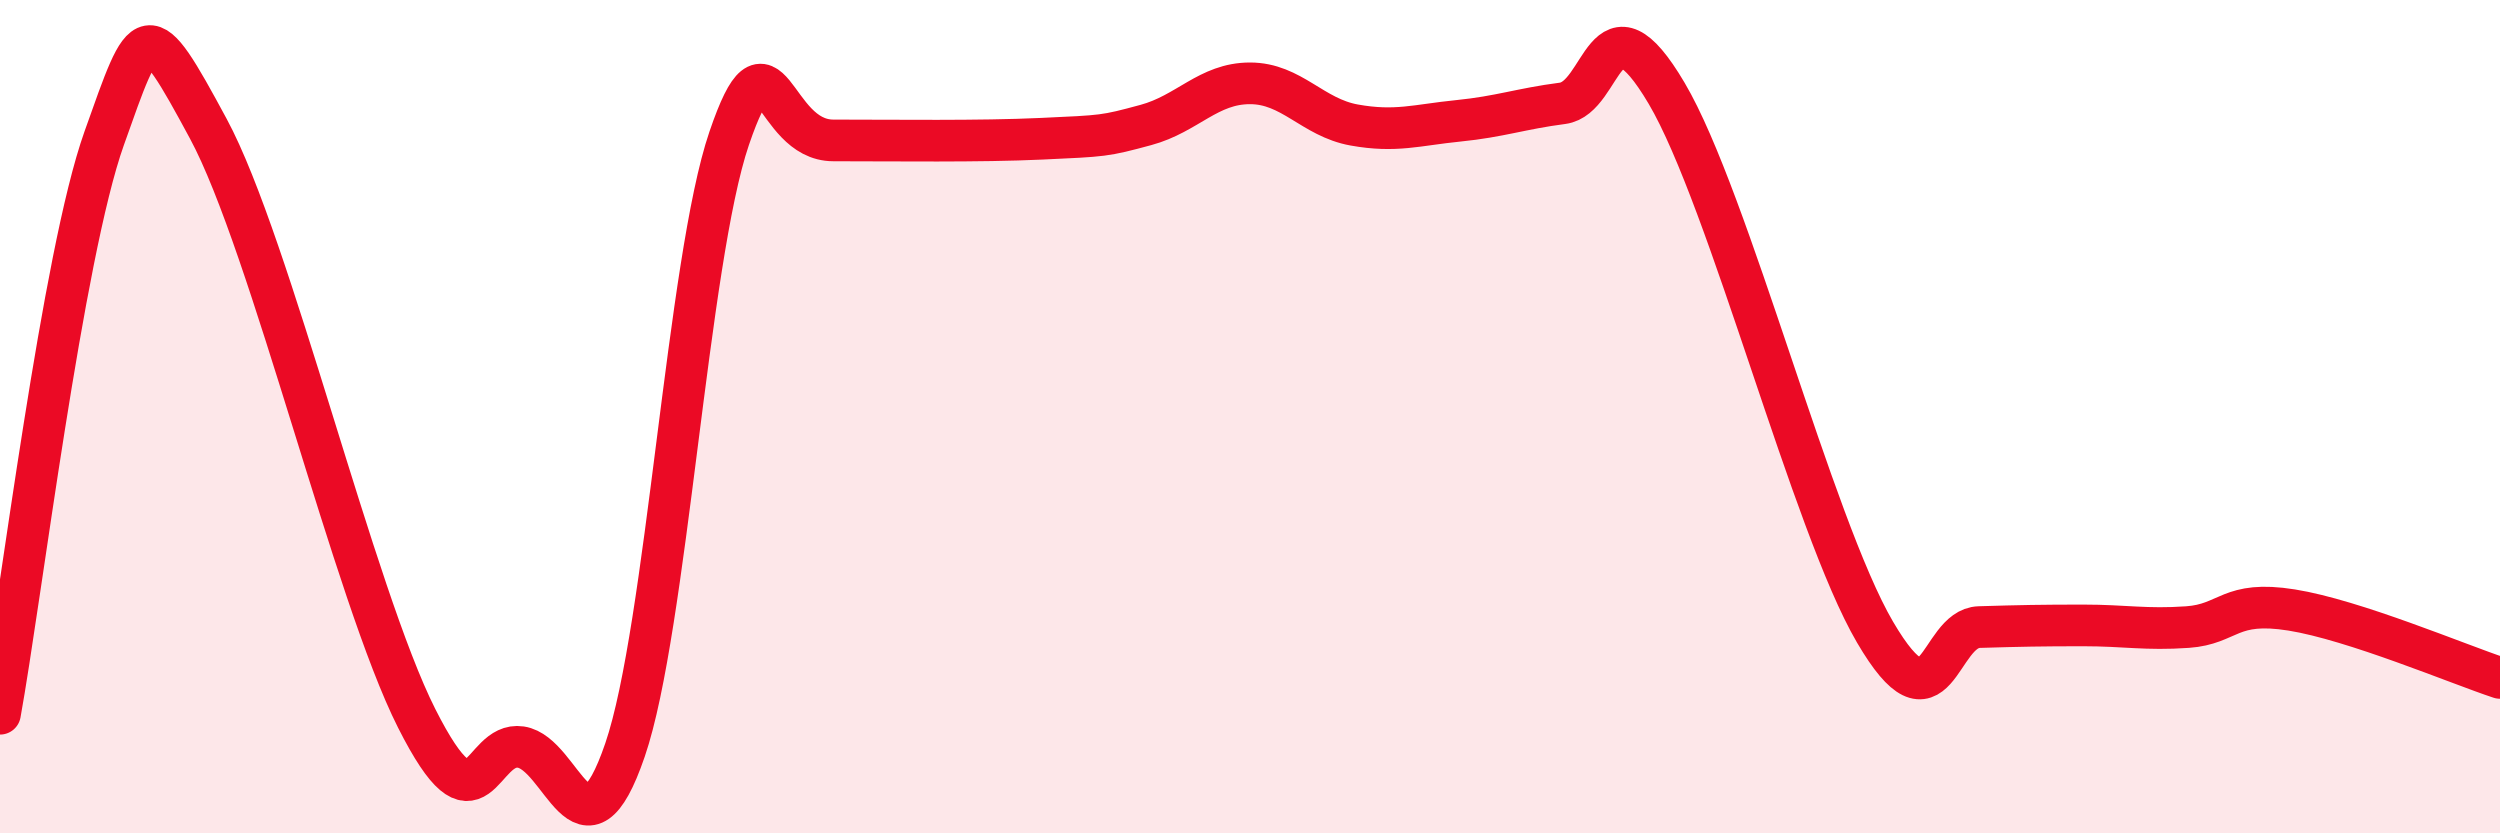
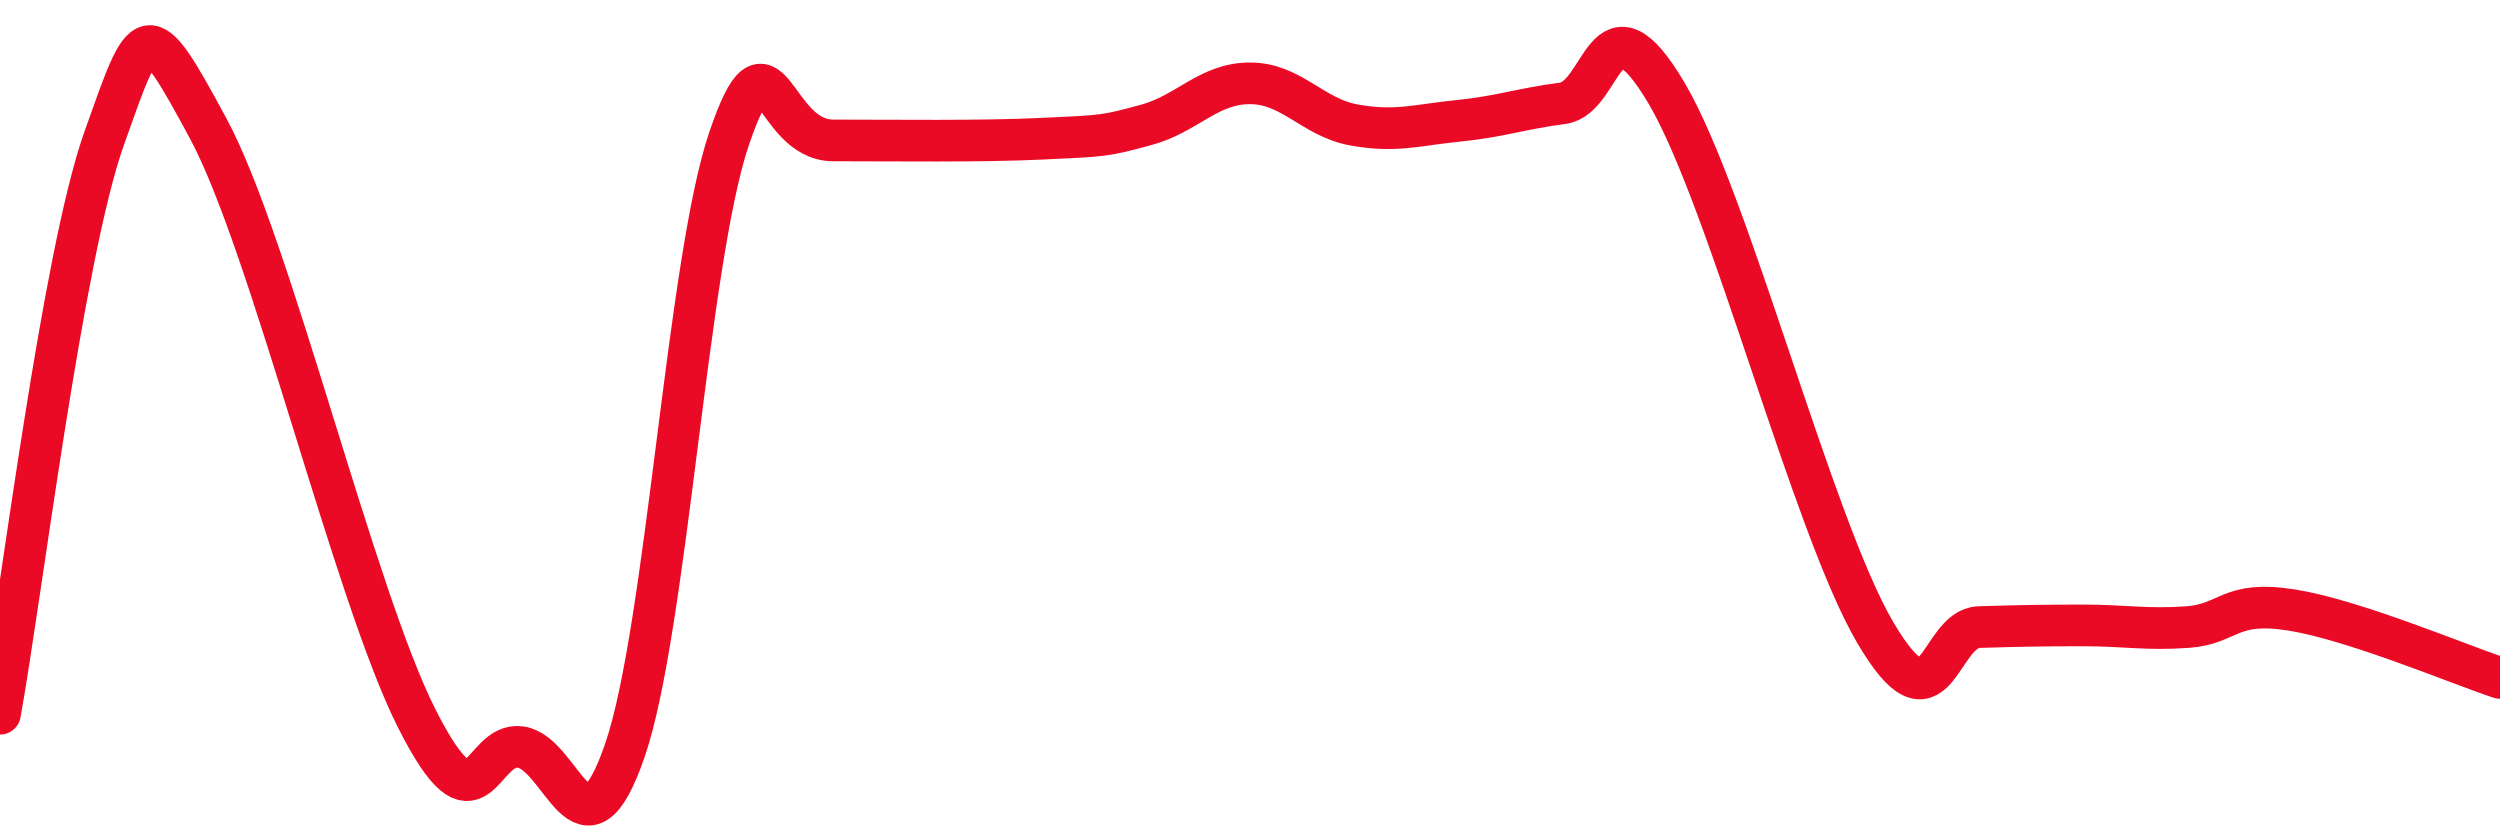
<svg xmlns="http://www.w3.org/2000/svg" width="60" height="20" viewBox="0 0 60 20">
-   <path d="M 0,17.13 C 0.5,14.37 1.5,6.13 2.5,3.32 C 3.5,0.51 3.5,0.31 5,3.09 C 6.5,5.87 8.5,14.27 10,17.24 C 11.5,20.21 11.5,17.78 12.5,17.93 C 13.5,18.08 14,20.92 15,18 C 16,15.08 16.5,6.25 17.5,3.32 C 18.5,0.39 18.5,3.37 20,3.37 C 21.5,3.37 23.5,3.4 25,3.33 C 26.5,3.26 26.5,3.27 27.5,3 C 28.5,2.73 29,2 30,2 C 31,2 31.5,2.82 32.5,3 C 33.5,3.18 34,3 35,2.9 C 36,2.8 36.5,2.61 37.5,2.48 C 38.5,2.35 38.5,-0.3 40,2.24 C 41.5,4.78 43.5,12.61 45,15.17 C 46.5,17.73 46.5,15.08 47.5,15.05 C 48.5,15.02 49,15.01 50,15.01 C 51,15.01 51.5,15.12 52.5,15.05 C 53.5,14.98 53.5,14.4 55,14.64 C 56.5,14.88 59,15.94 60,16.27L60 20L0 20Z" fill="#EB0A25" opacity="0.1" stroke-linecap="round" stroke-linejoin="round" />
  <path d="M 0,17.13 C 0.5,14.37 1.5,6.13 2.5,3.32 C 3.5,0.51 3.5,0.31 5,3.09 C 6.5,5.87 8.5,14.27 10,17.24 C 11.5,20.21 11.5,17.78 12.5,17.93 C 13.5,18.08 14,20.92 15,18 C 16,15.08 16.5,6.25 17.5,3.32 C 18.5,0.39 18.5,3.37 20,3.37 C 21.5,3.37 23.5,3.4 25,3.33 C 26.5,3.26 26.5,3.27 27.5,3 C 28.5,2.73 29,2 30,2 C 31,2 31.5,2.82 32.5,3 C 33.5,3.18 34,3 35,2.9 C 36,2.8 36.5,2.61 37.5,2.48 C 38.5,2.35 38.5,-0.3 40,2.24 C 41.5,4.78 43.5,12.61 45,15.17 C 46.5,17.73 46.5,15.08 47.5,15.05 C 48.5,15.02 49,15.01 50,15.01 C 51,15.01 51.5,15.12 52.5,15.05 C 53.5,14.98 53.5,14.4 55,14.64 C 56.5,14.88 59,15.94 60,16.27" stroke="#EB0A25" stroke-width="1" fill="none" stroke-linecap="round" stroke-linejoin="round" />
</svg>